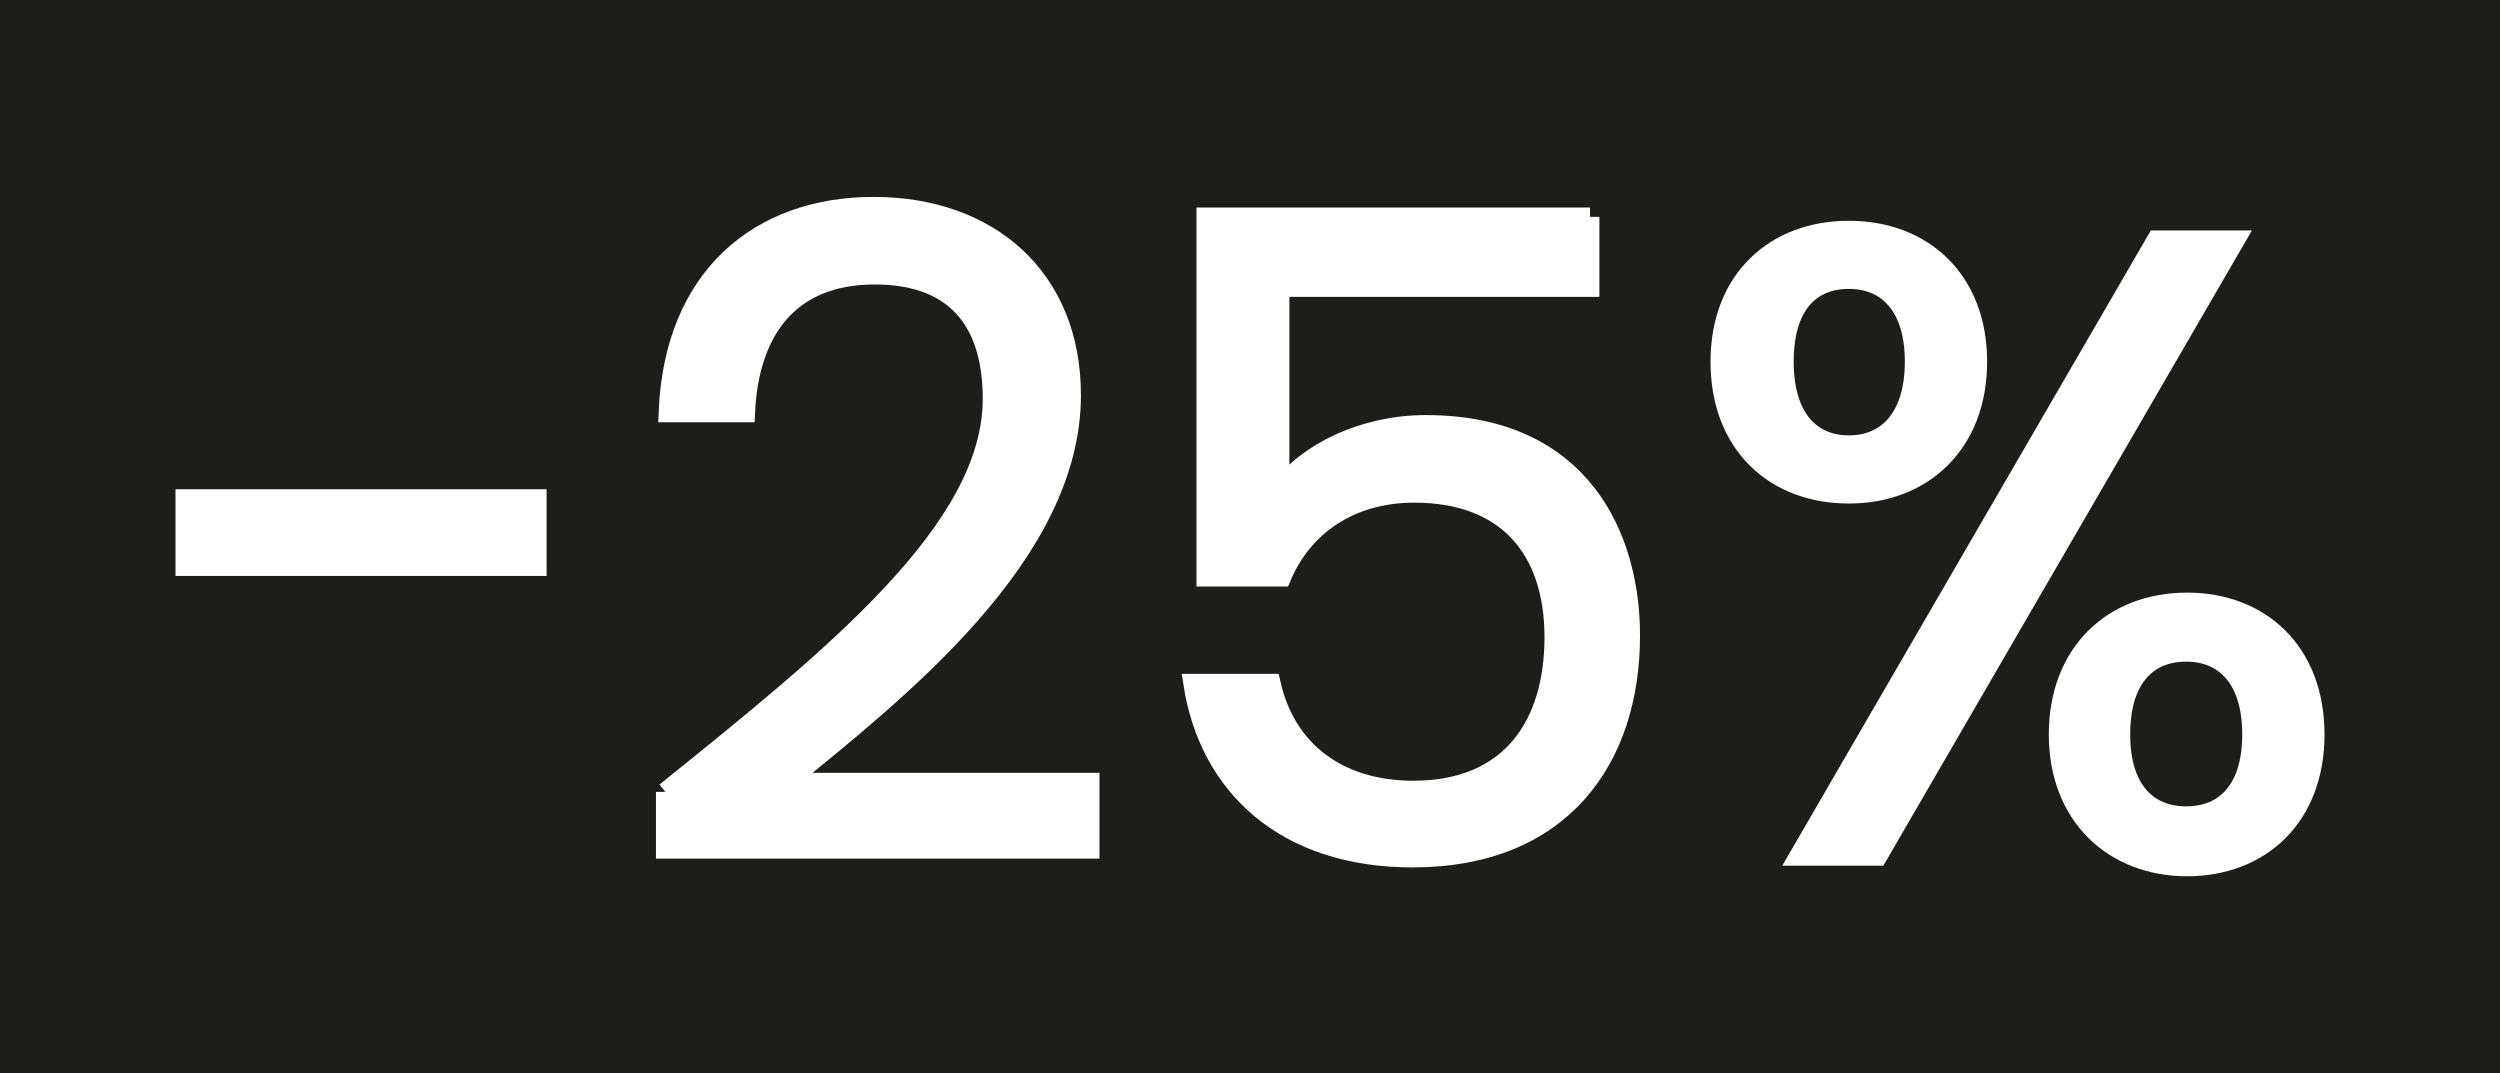
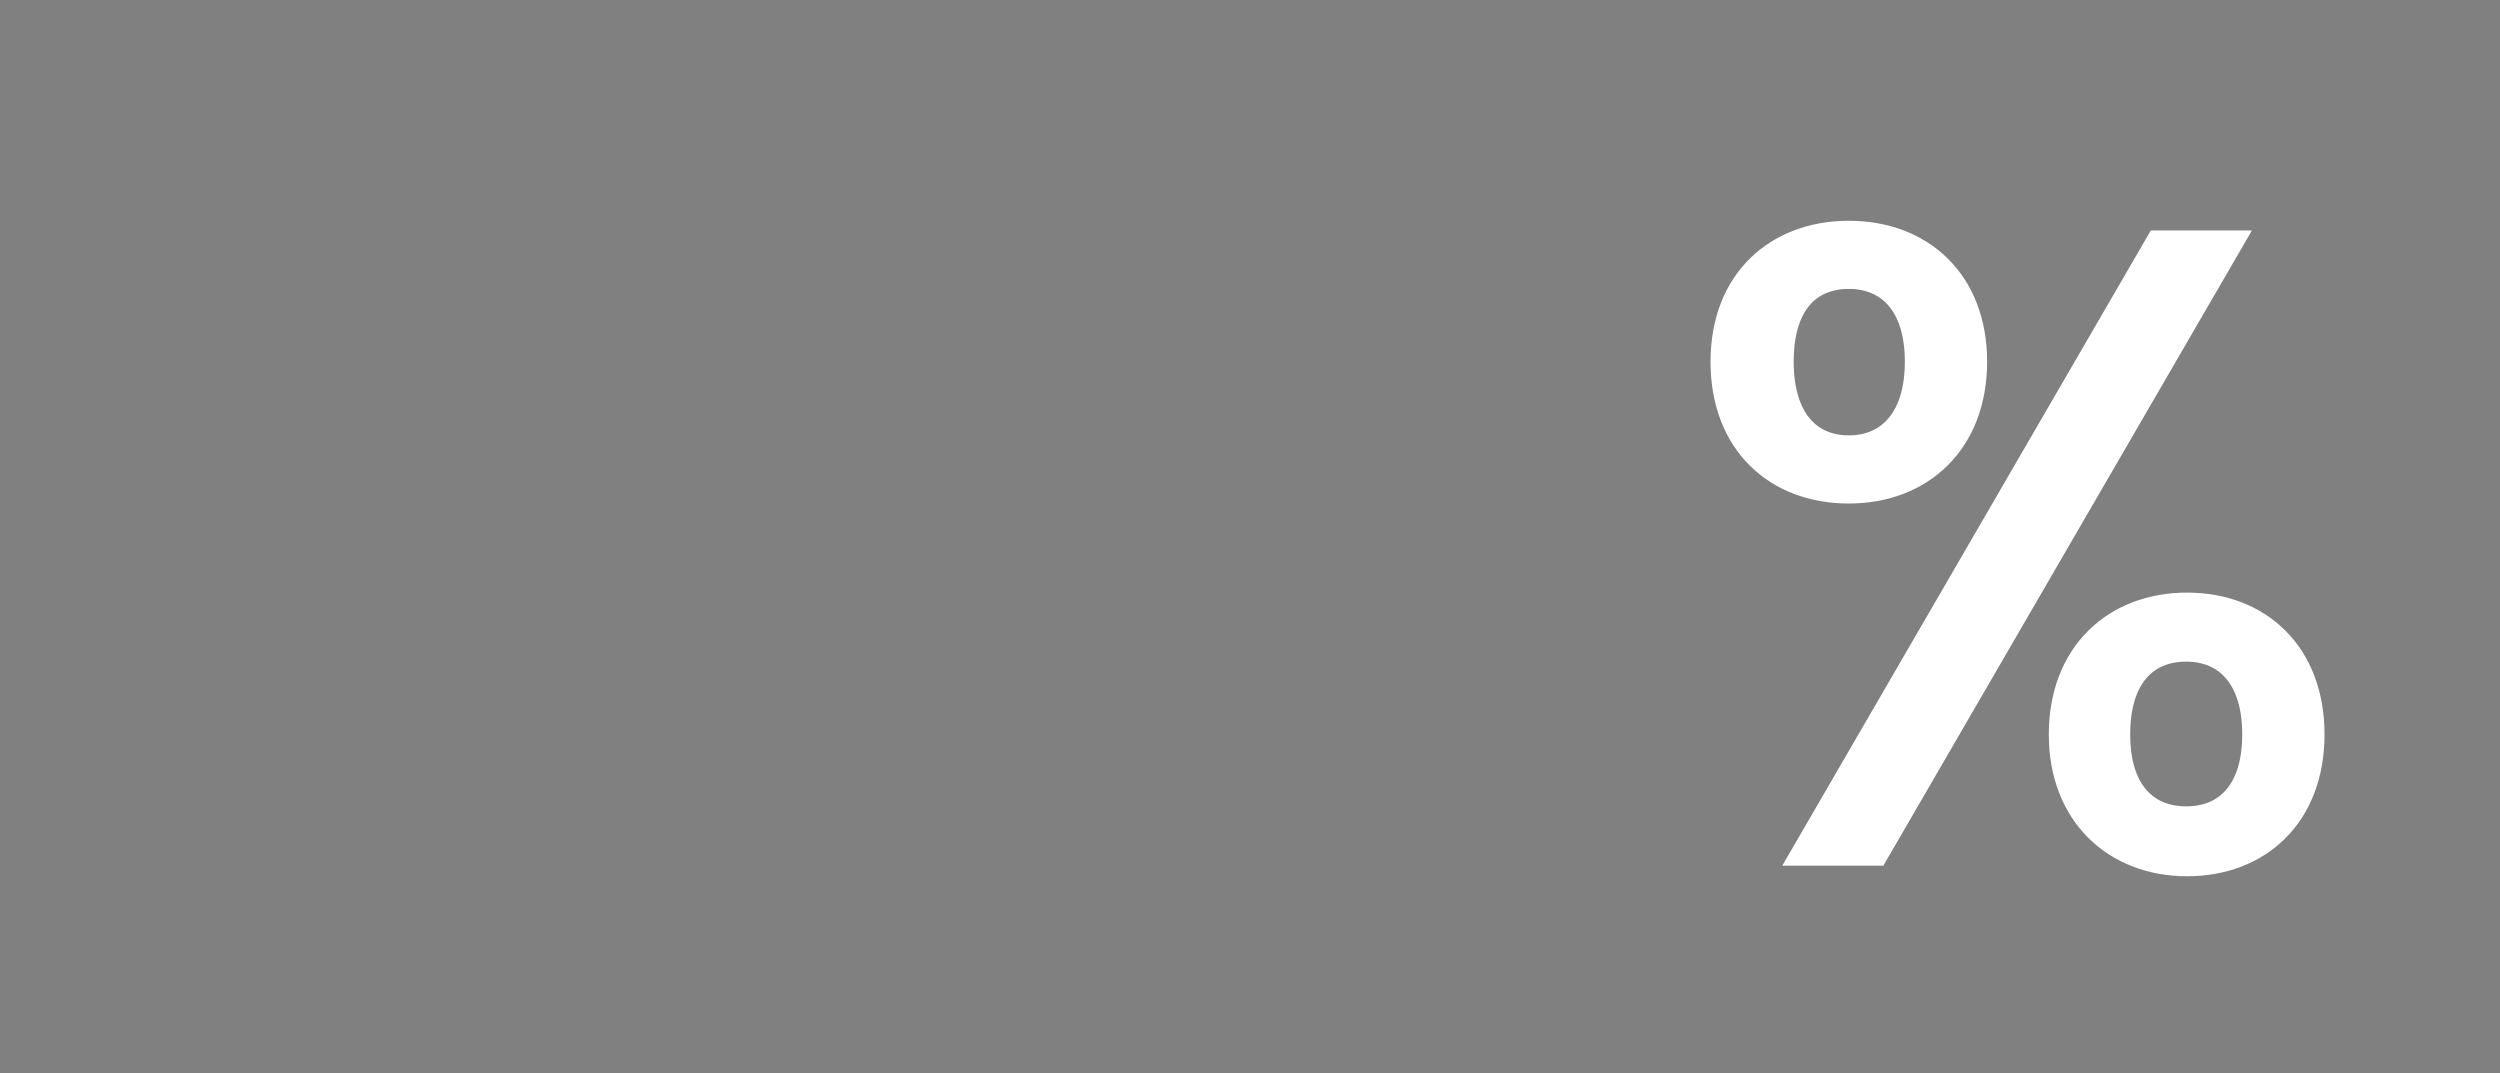
<svg xmlns="http://www.w3.org/2000/svg" id="Livello_1" data-name="Livello 1" viewBox="0 0 2007.1 861.59">
  <rect x="0" y="0" width="2007.1" height="861.59" fill="#808080" stroke="none" />
  <defs>
    <style>
      .cls-1 {
        fill: #fff;
        stroke: #fff;
        stroke-width: 15px;
      }

      .cls-1, .cls-2 {
        stroke-miterlimit: 10;
      }

      .cls-2 {
        fill: #1d1d1b;
        stroke: #1d1d1b;
      }
    </style>
  </defs>
-   <rect class="cls-2" x=".5" y=".5" width="2006.1" height="860.59" />
  <g>
-     <path class="cls-1" d="M148.39,400.3h282.93v54.6H148.39v-54.6Z" />
-     <path class="cls-1" d="M534.13,635.72c134.73-108.49,262.36-210.6,262.36-315.55,0-56.73-24.82-99.27-94.31-99.27s-100.69,46.09-103.53,110.62h-62.4c4.25-109.2,73.04-165.93,165.22-165.93s158.84,56.73,158.84,151.75c0,127.64-137.56,236.13-229.04,310.58h243.93v53.89h-341.07v-46.09Z" />
-     <path class="cls-1" d="M1276.55,174.1v56.73h-248.89v161.67c21.27-29.07,66.65-51.76,117-51.76,124.8,0,164.51,90.05,164.51,169.47,0,99.27-55.31,178.69-175.15,178.69-102.11,0-163.8-57.44-176.56-140.4h63.11c12.05,53.89,53.89,85.8,114.16,85.8,78,0,112.75-52.47,112.75-122.67s-37.58-115.58-112.04-115.58c-51.76,0-89.35,26.95-106.36,67.36h-60.98V174.1h308.46Z" />
    <path class="cls-1" d="M1484.31,184.74c59.56,0,103.53,39.71,103.53,105.65s-43.96,106.36-103.53,106.36-103.53-39.71-103.53-106.36,44.67-105.65,103.53-105.65ZM1432.55,290.39c0,43.96,20.56,66.65,51.76,66.65s52.47-22.69,52.47-66.65-21.27-65.95-52.47-65.95-51.76,21.27-51.76,65.95ZM1731.07,192.54h63.82l-287.18,494.95h-63.82l287.18-494.95ZM1755.89,483.27c58.85,0,102.82,39.71,102.82,106.36s-43.96,106.36-102.82,106.36-103.53-40.42-103.53-106.36,43.96-106.36,103.53-106.36ZM1702.71,589.63c0,43.96,21.27,65.24,52.47,65.24s52.47-21.27,52.47-65.24-21.27-65.95-52.47-65.95-52.47,21.27-52.47,65.95Z" />
  </g>
</svg>